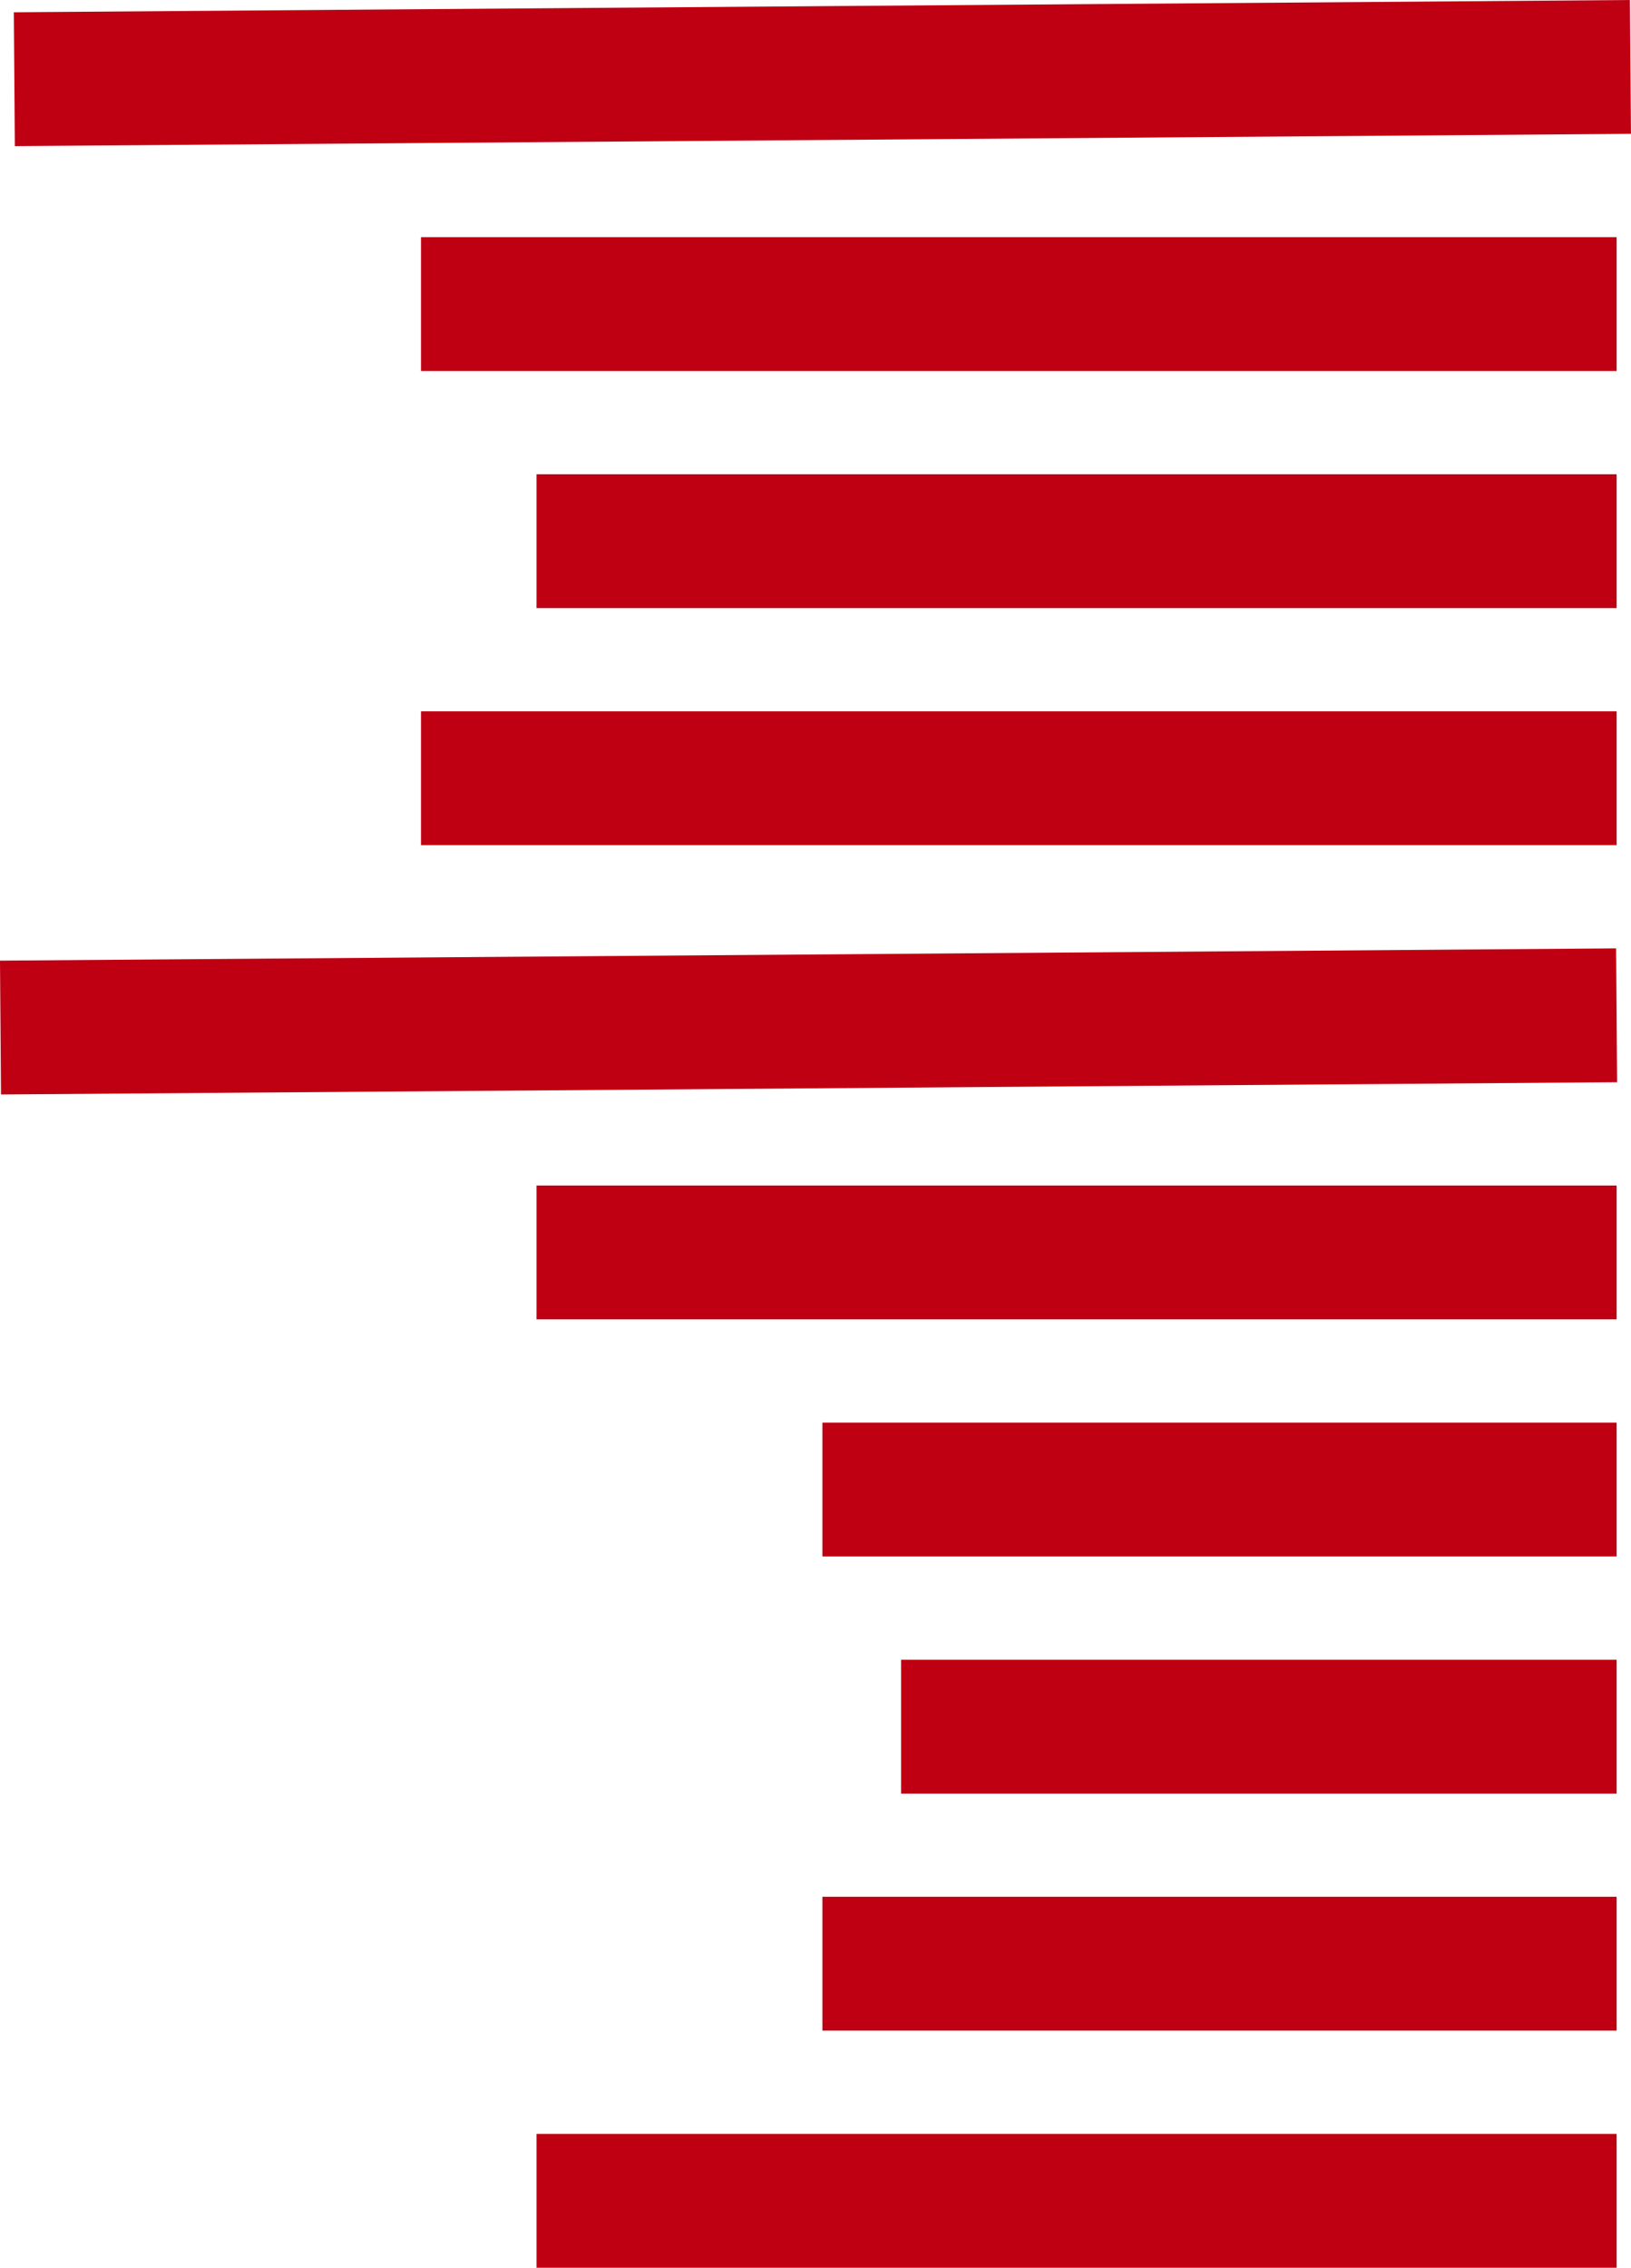
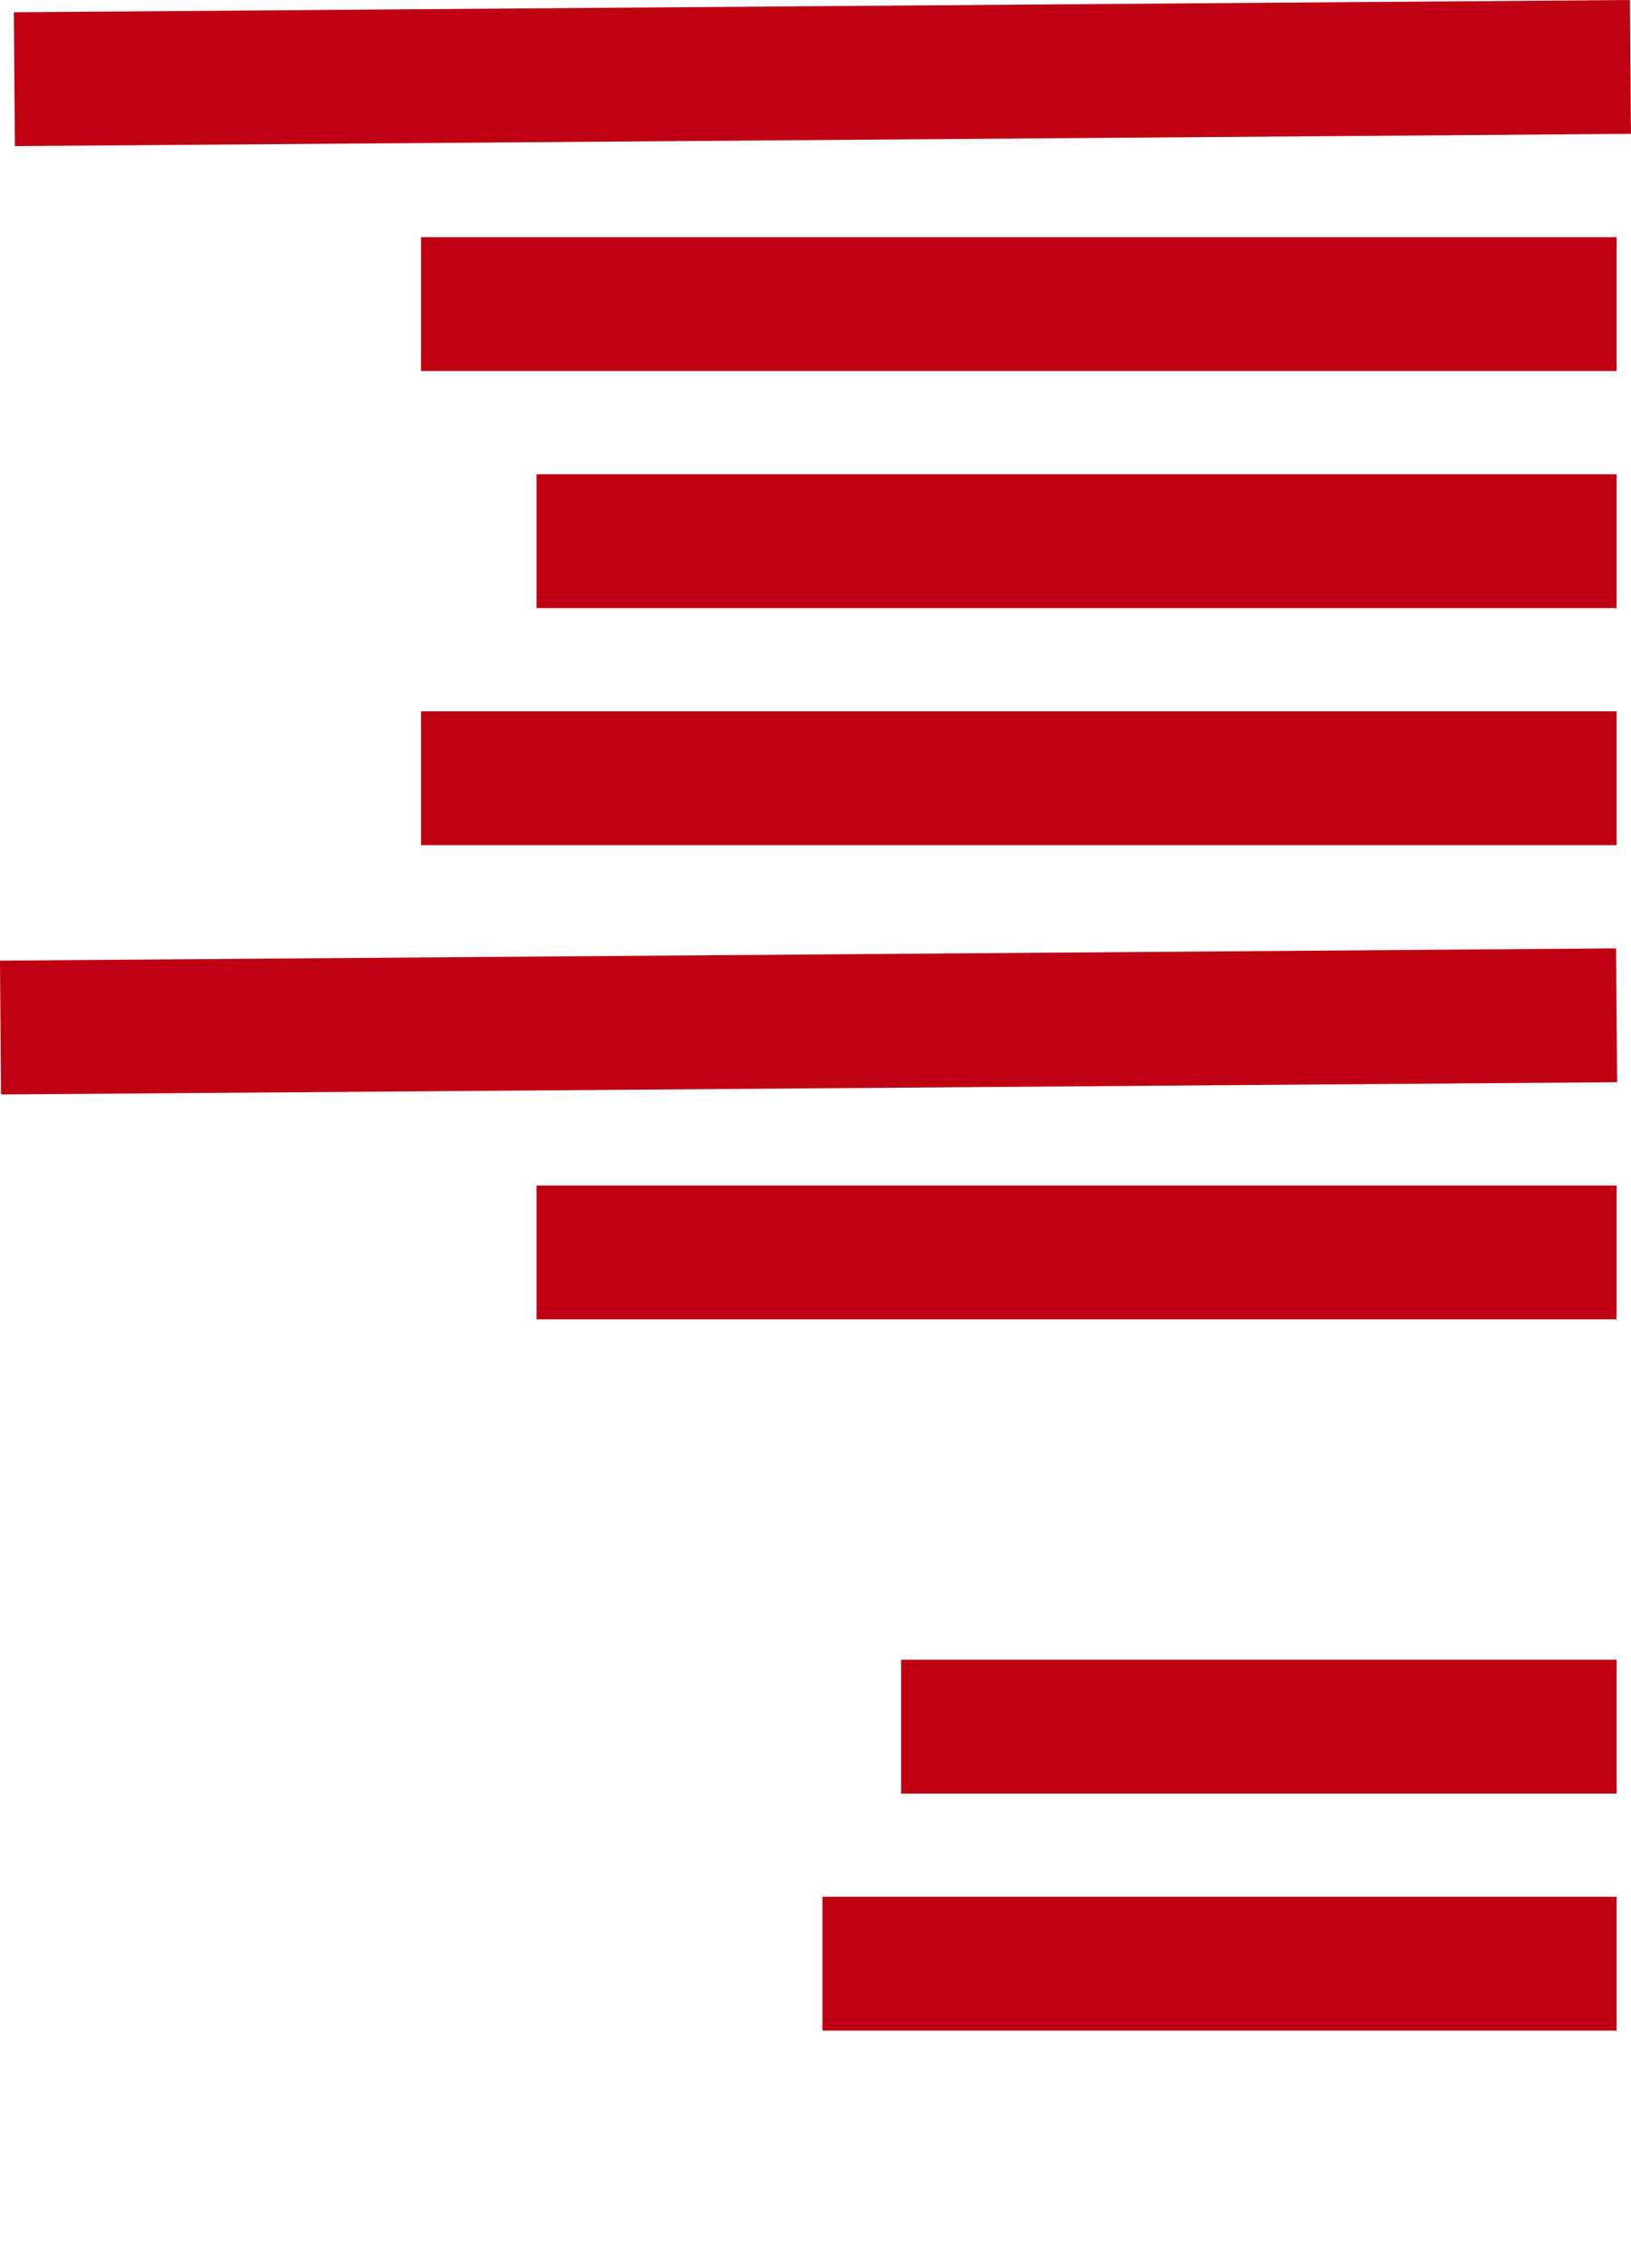
<svg xmlns="http://www.w3.org/2000/svg" width="29.369" height="40.83" viewBox="0 0 29.369 40.83">
  <g id="logo-1" transform="translate(0.509 0.001)">
    <g id="Gruppe_1" data-name="Gruppe 1">
      <line id="Linie_46" data-name="Linie 46" x2="21.529" transform="translate(7.072 5.474)" fill="none" stroke="#bf0012" stroke-width="2.41" />
      <line id="Linie_47" data-name="Linie 47" x2="19.449" transform="translate(9.152 9.743)" fill="none" stroke="#bf0012" stroke-width="2.41" />
      <line id="Linie_48" data-name="Linie 48" x2="21.529" transform="translate(7.072 14.011)" fill="none" stroke="#bf0012" stroke-width="2.41" />
      <line id="Linie_50" data-name="Linie 50" x2="19.449" transform="translate(9.152 22.549)" fill="none" stroke="#bf0012" stroke-width="2.41" />
-       <line id="Linie_51" data-name="Linie 51" x2="14.301" transform="translate(14.3 26.818)" fill="none" stroke="#bf0012" stroke-width="2.41" />
      <line id="Linie_52" data-name="Linie 52" x2="12.884" transform="translate(15.717 31.087)" fill="none" stroke="#bf0012" stroke-width="2.41" />
      <line id="Linie_53" data-name="Linie 53" x2="14.301" transform="translate(14.3 35.355)" fill="none" stroke="#bf0012" stroke-width="2.41" />
-       <line id="Linie_54" data-name="Linie 54" x2="19.449" transform="translate(9.152 39.624)" fill="none" stroke="#bf0012" stroke-width="2.41" />
      <line id="Linie_54-2" data-name="Linie 54" y1="0.221" x2="29.101" transform="translate(-0.5 18.279)" fill="none" stroke="#bf0012" stroke-width="2.41" />
      <line id="Linie_54-3" data-name="Linie 54" y1="0.221" x2="29.101" transform="translate(-0.251 1.204)" fill="none" stroke="#bf0012" stroke-width="2.41" />
    </g>
  </g>
</svg>